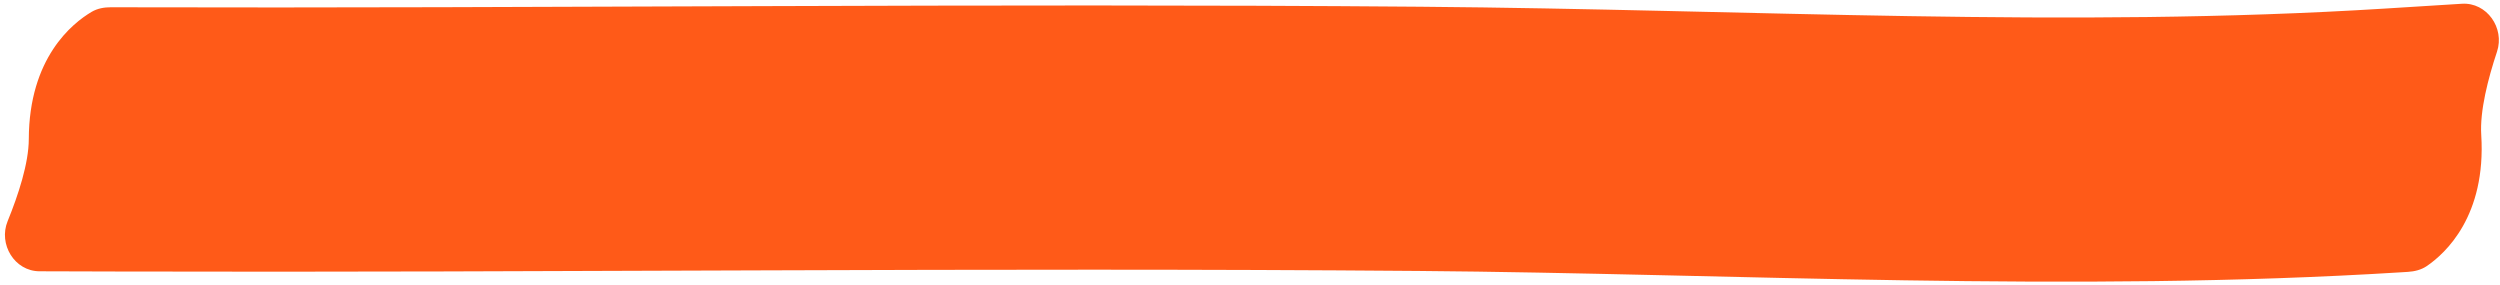
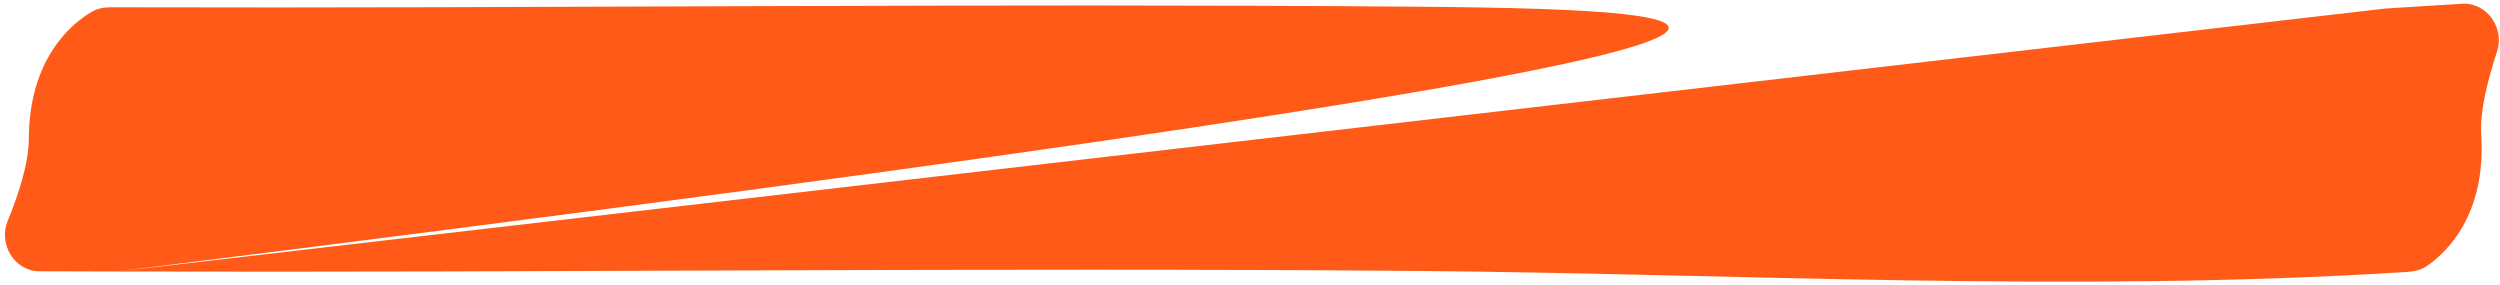
<svg xmlns="http://www.w3.org/2000/svg" width="492" height="56" viewBox="0 0 492 56" fill="none">
-   <path d="M469.386 1.685L472.633 53.583L473.87 53.506C475.195 53.423 476.504 53.104 477.601 52.356C481.245 49.87 489.308 42.517 488.309 26.552C488.013 21.818 489.646 15.468 491.411 10.171C492.965 5.513 489.406 0.432 484.504 0.739L469.386 1.685ZM279.372 27.324L279.156 53.323L279.372 27.324ZM22.926 53.432L23.076 1.432L21.836 1.428C20.508 1.424 19.181 1.657 18.038 2.332C14.239 4.574 5.713 11.385 5.667 27.382C5.654 32.125 3.61 38.355 1.502 43.525C-0.353 48.071 2.867 53.374 7.779 53.388L22.926 53.432ZM469.386 1.685C406.924 5.592 345.065 1.869 279.588 1.325L279.156 53.323C341.068 53.837 407.777 57.64 472.633 53.583L469.386 1.685ZM279.588 1.325C194.283 0.616 107.751 1.675 23.076 1.432L22.926 53.432C109.17 53.679 193.533 52.612 279.156 53.323L279.588 1.325Z" fill="#FF5A18" />
+   <path d="M469.386 1.685L472.633 53.583L473.87 53.506C475.195 53.423 476.504 53.104 477.601 52.356C481.245 49.87 489.308 42.517 488.309 26.552C488.013 21.818 489.646 15.468 491.411 10.171C492.965 5.513 489.406 0.432 484.504 0.739L469.386 1.685ZM279.372 27.324L279.156 53.323L279.372 27.324ZM22.926 53.432L23.076 1.432L21.836 1.428C20.508 1.424 19.181 1.657 18.038 2.332C14.239 4.574 5.713 11.385 5.667 27.382C5.654 32.125 3.61 38.355 1.502 43.525C-0.353 48.071 2.867 53.374 7.779 53.388L22.926 53.432ZC406.924 5.592 345.065 1.869 279.588 1.325L279.156 53.323C341.068 53.837 407.777 57.64 472.633 53.583L469.386 1.685ZM279.588 1.325C194.283 0.616 107.751 1.675 23.076 1.432L22.926 53.432C109.17 53.679 193.533 52.612 279.156 53.323L279.588 1.325Z" fill="#FF5A18" />
</svg>